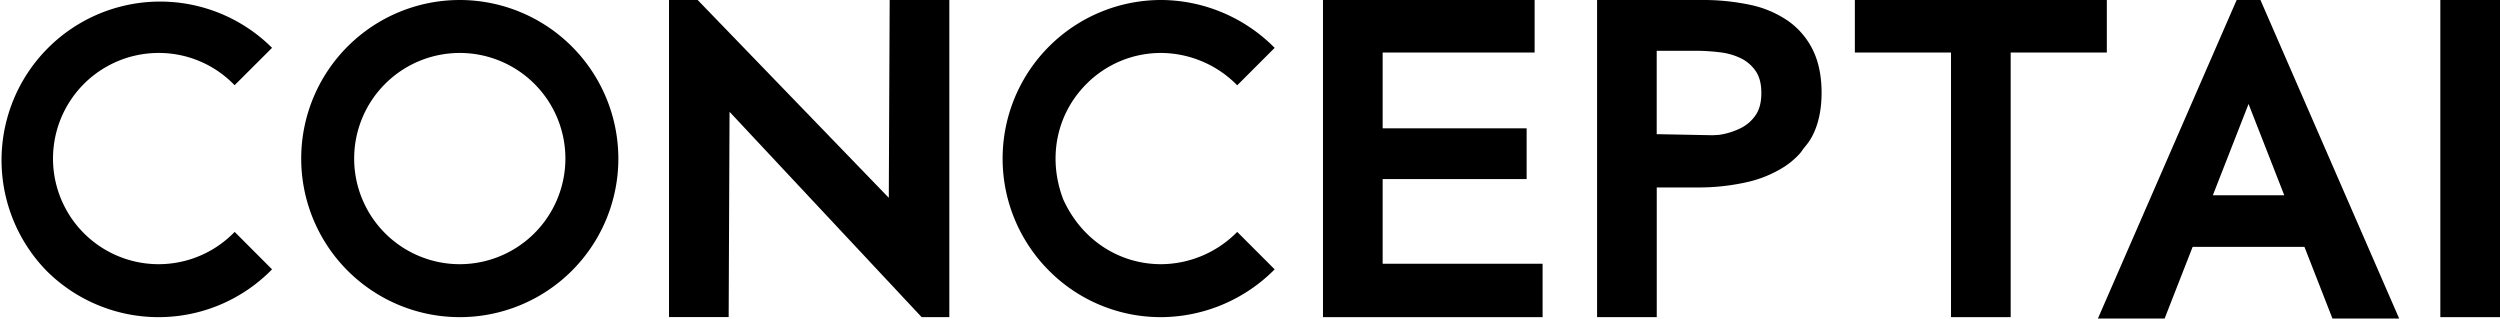
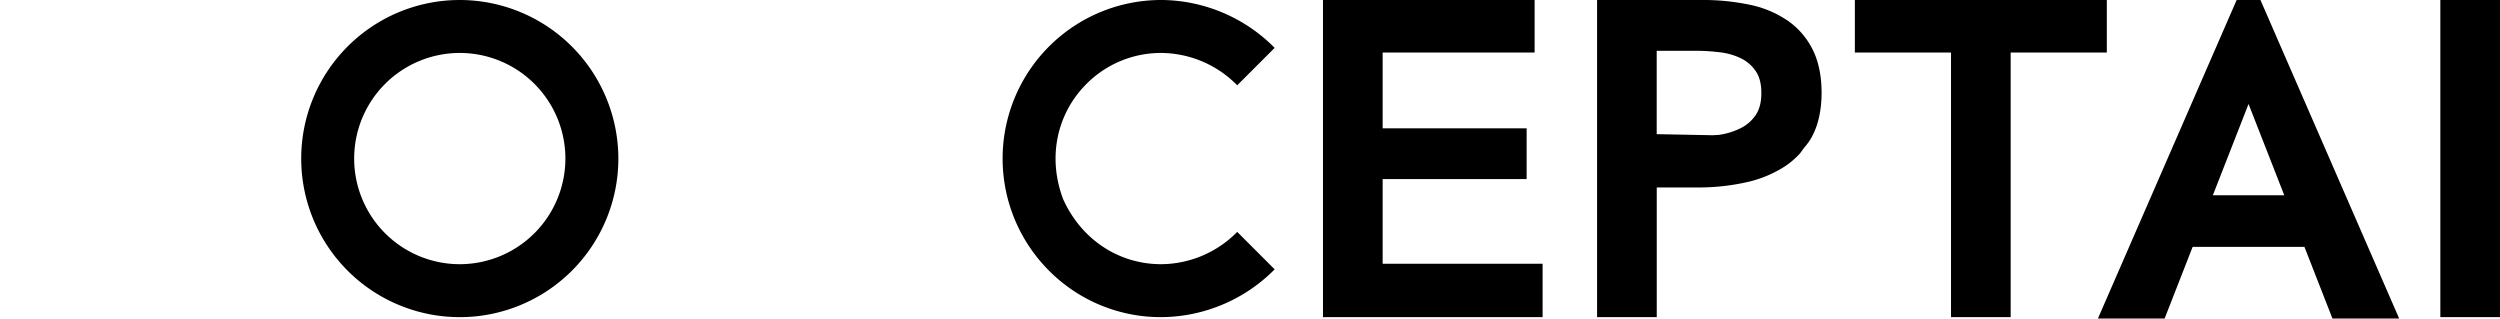
<svg xmlns="http://www.w3.org/2000/svg" viewBox="0 0 1619.3 206.34">
  <defs>
    <style>.cls-1{fill:#000;}</style>
  </defs>
  <title>Asset 3</title>
  <g id="Layer_2" data-name="Layer 2">
    <g id="Layer_1-2" data-name="Layer 1">
      <path class="cls-1" d="M1174.28,32.51a49.61,49.61,0,0,0-15.89-18.81h0a67.37,67.37,0,0,0-24.55-10.52A146.89,146.89,0,0,0,1102,0h-67.54V205.42h38.65v-84h26.59a142.68,142.68,0,0,0,30.69-3.19,76.36,76.36,0,0,0,25.52-10.34,52.06,52.06,0,0,0,9.49-8,22.07,22.07,0,0,0,1.92-2.46c.33-.47.66-.94,1-1.39l1.16-1.44a33,33,0,0,0,2.9-3.93l1.09-1.83h0c4.25-7.77,6.41-17.48,6.41-28.86C1179.86,49.36,1178,40.11,1174.28,32.51Zm-36.89,41.72h0a25.11,25.11,0,0,1-9.57,8.6,45.7,45.7,0,0,1-14,4.46,18.65,18.65,0,0,1-2.23.18c-.62,0-1.27.06-1.91.13l-5.31-.1-31.29-.6v-54h25.16a127.74,127.74,0,0,1,16,1,41.88,41.88,0,0,1,13.66,4,24.69,24.69,0,0,1,9.43,8.33c2.34,3.5,3.52,8.14,3.52,13.78C1140.92,65.84,1139.73,70.63,1137.39,74.23Z" />
      <polygon class="cls-1" points="1364.63 0 1201.43 0 1201.43 34.02 1263.71 34.02 1263.71 205.42 1302.35 205.42 1302.35 34.02 1364.63 34.02 1364.63 0" />
      <rect class="cls-1" x="1580.66" width="38.65" height="205.42" />
      <polygon class="cls-1" points="895.57 115.99 988.83 115.99 988.83 83.12 895.57 83.12 895.57 34.02 994 34.02 994 0 856.92 0 856.92 205.42 999.17 205.42 999.17 170.83 895.57 170.83 895.57 115.99" />
      <path class="cls-1" d="M297.81,0A102.71,102.71,0,1,0,400.52,102.71,102.83,102.83,0,0,0,297.81,0Zm0,171.12a68.41,68.41,0,1,1,68.41-68.41A68.49,68.49,0,0,1,297.81,171.12Z" />
-       <path class="cls-1" d="M102.71,34.3a68,68,0,0,1,48.37,20l.88.88L176.21,31l-.87-.88A102.71,102.71,0,0,0,30.08,175.34a102.72,102.72,0,0,0,145.26,0l.87-.88L152,150.2l-.88.88A68.41,68.41,0,1,1,102.71,34.3Z" />
      <path class="cls-1" d="M752.23,34.3A69.59,69.59,0,0,1,801.12,55l.25.25L825.62,31l-.08-.08A104.15,104.15,0,0,0,753.11,0a102.72,102.72,0,0,0-73.62,175.34,102,102,0,0,0,73.62,30.07,104.14,104.14,0,0,0,72.43-30.87l.08-.08L801.37,150.2l-.27.27a69.58,69.58,0,0,1-49.05,20.65c-26.88,0-51.39-15.46-63.43-42.11-10.34-27.39-3.9-55.65,15.13-74.67A67.94,67.94,0,0,1,752.23,34.3Z" />
-       <polygon class="cls-1" points="575.69 128.13 451.89 0 433.33 0 433.33 205.38 471.97 205.38 472.54 72.42 596.97 205.42 614.9 205.42 614.9 0 576.26 0 575.69 128.13" />
      <path class="cls-1" d="M1464.14,0h-15.41l-2,4.57-87.88,201.77h43.21l18.16-46.44h72.41l18.16,46.44H1554L1466.13,4.57Zm-30.83,126.46,23.12-59.11,23.13,59.11Z" />
    </g>
  </g>
</svg>